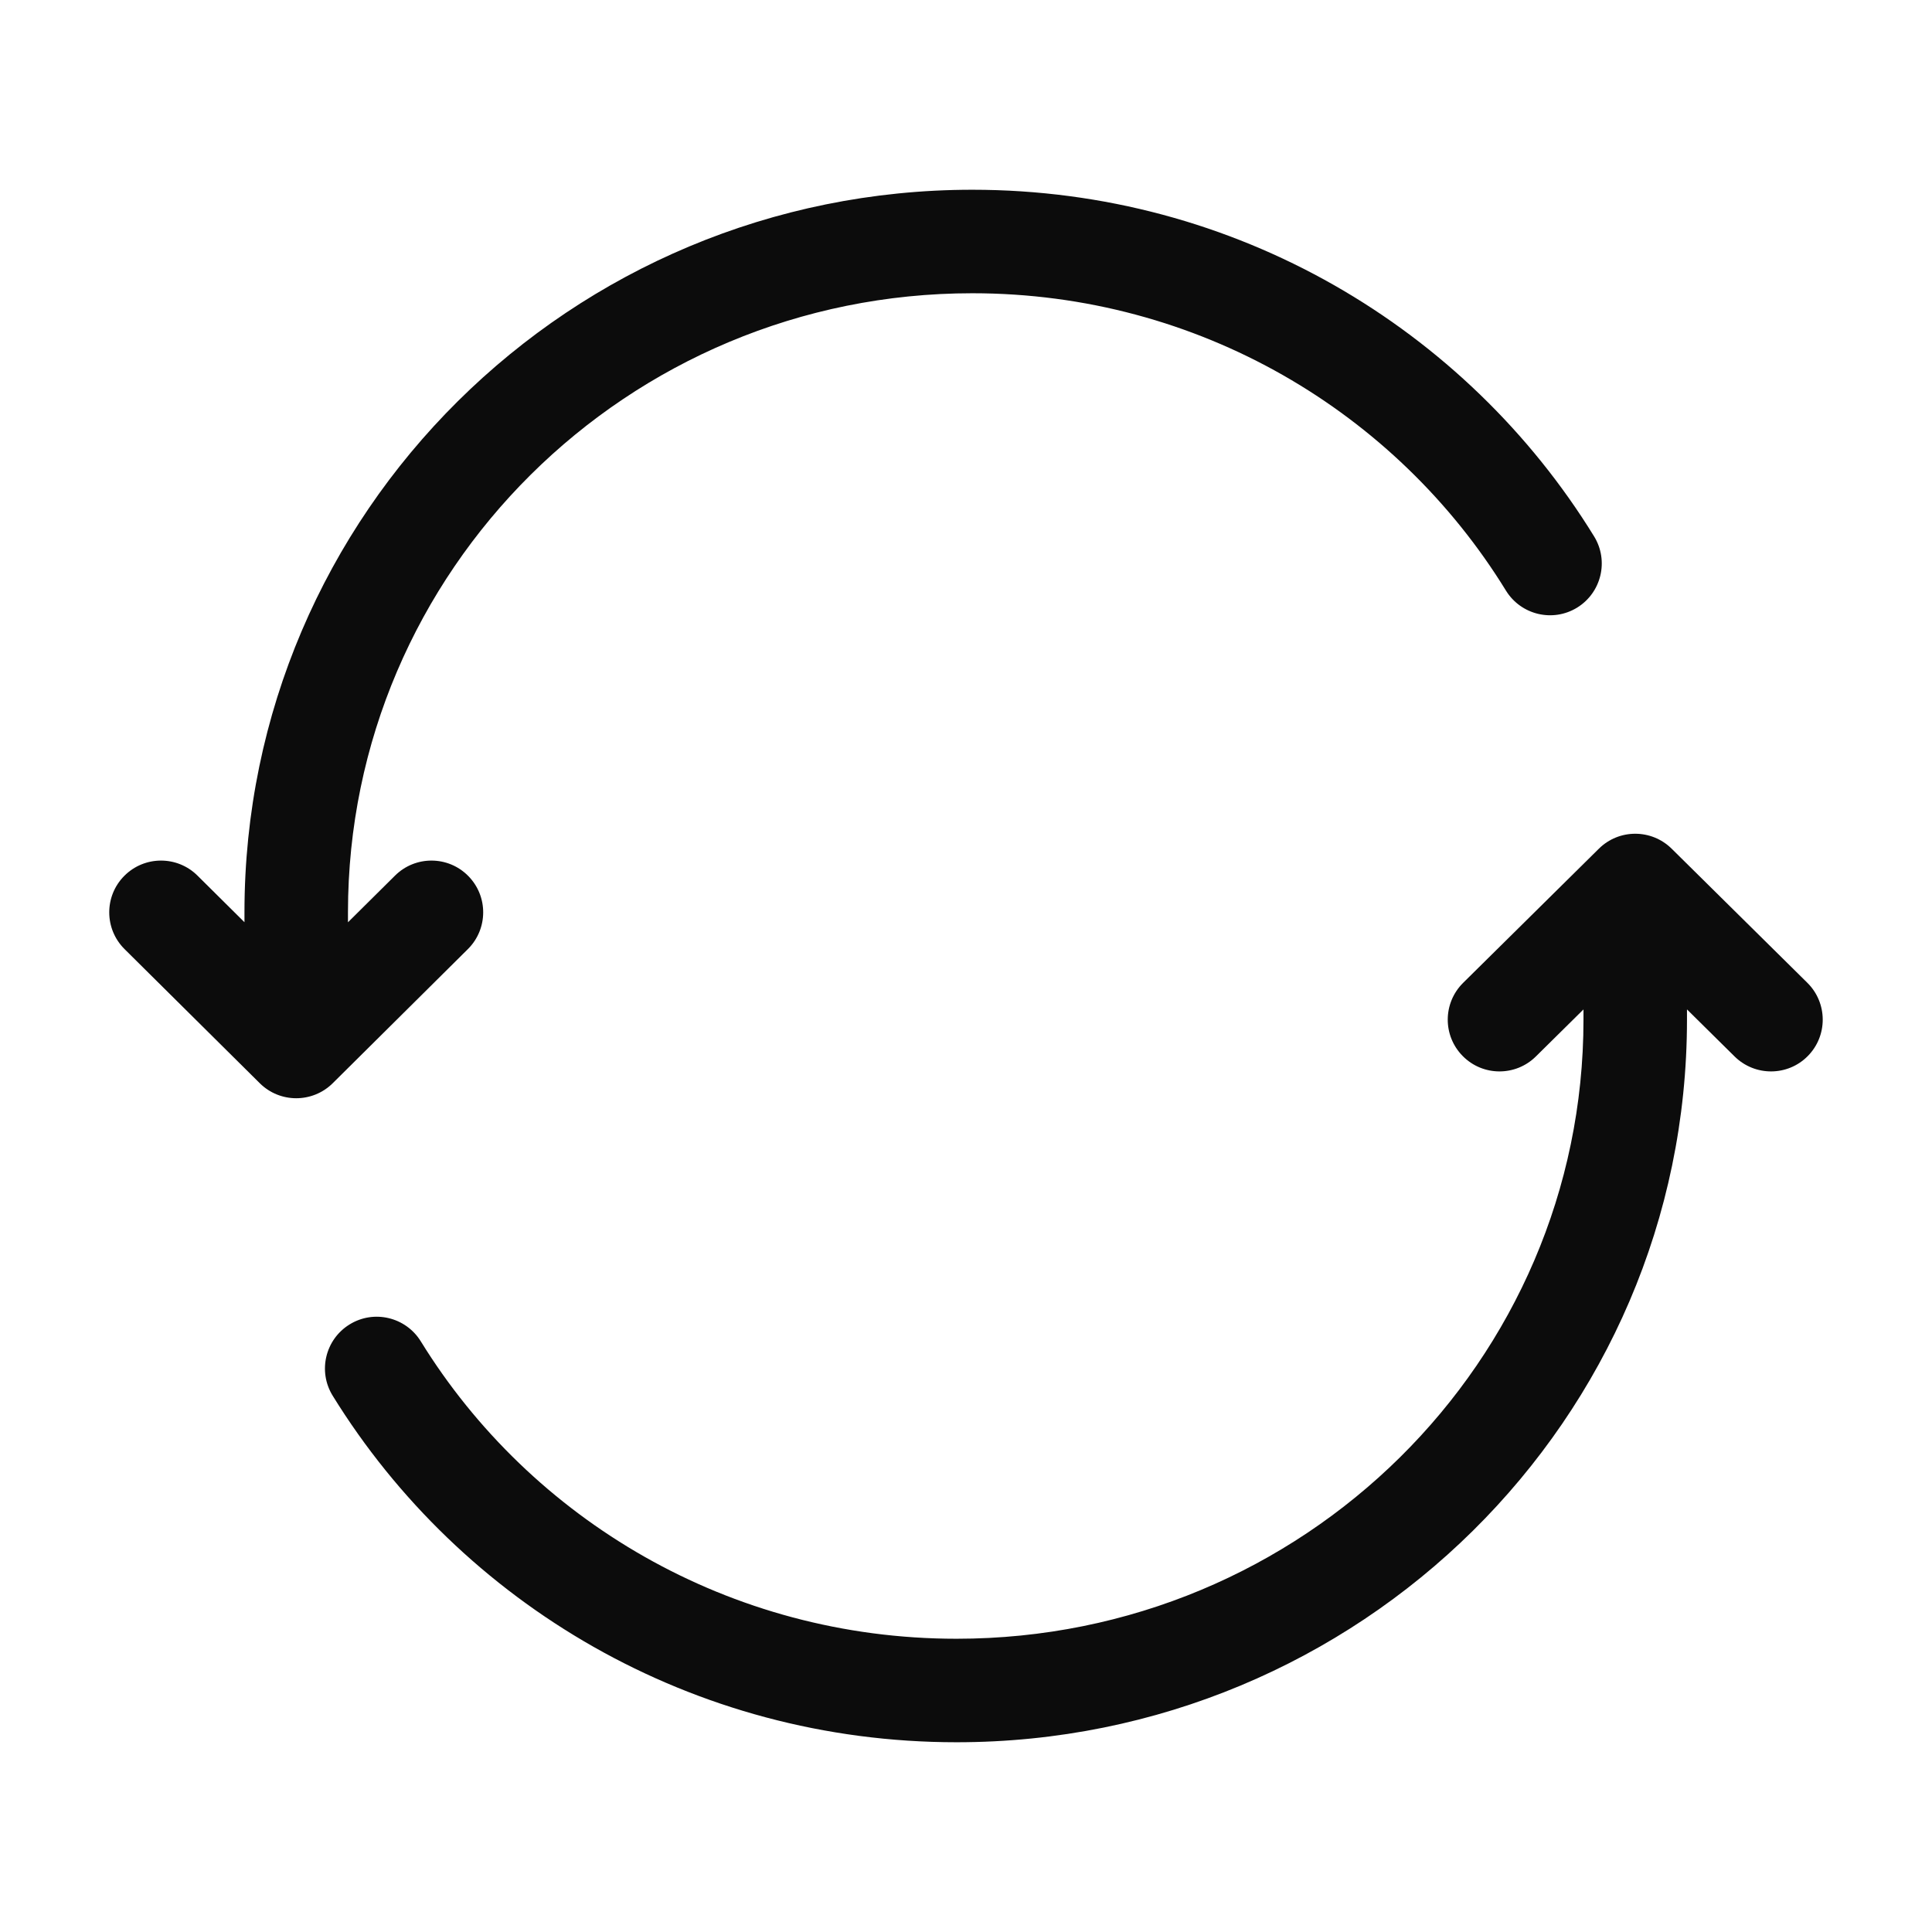
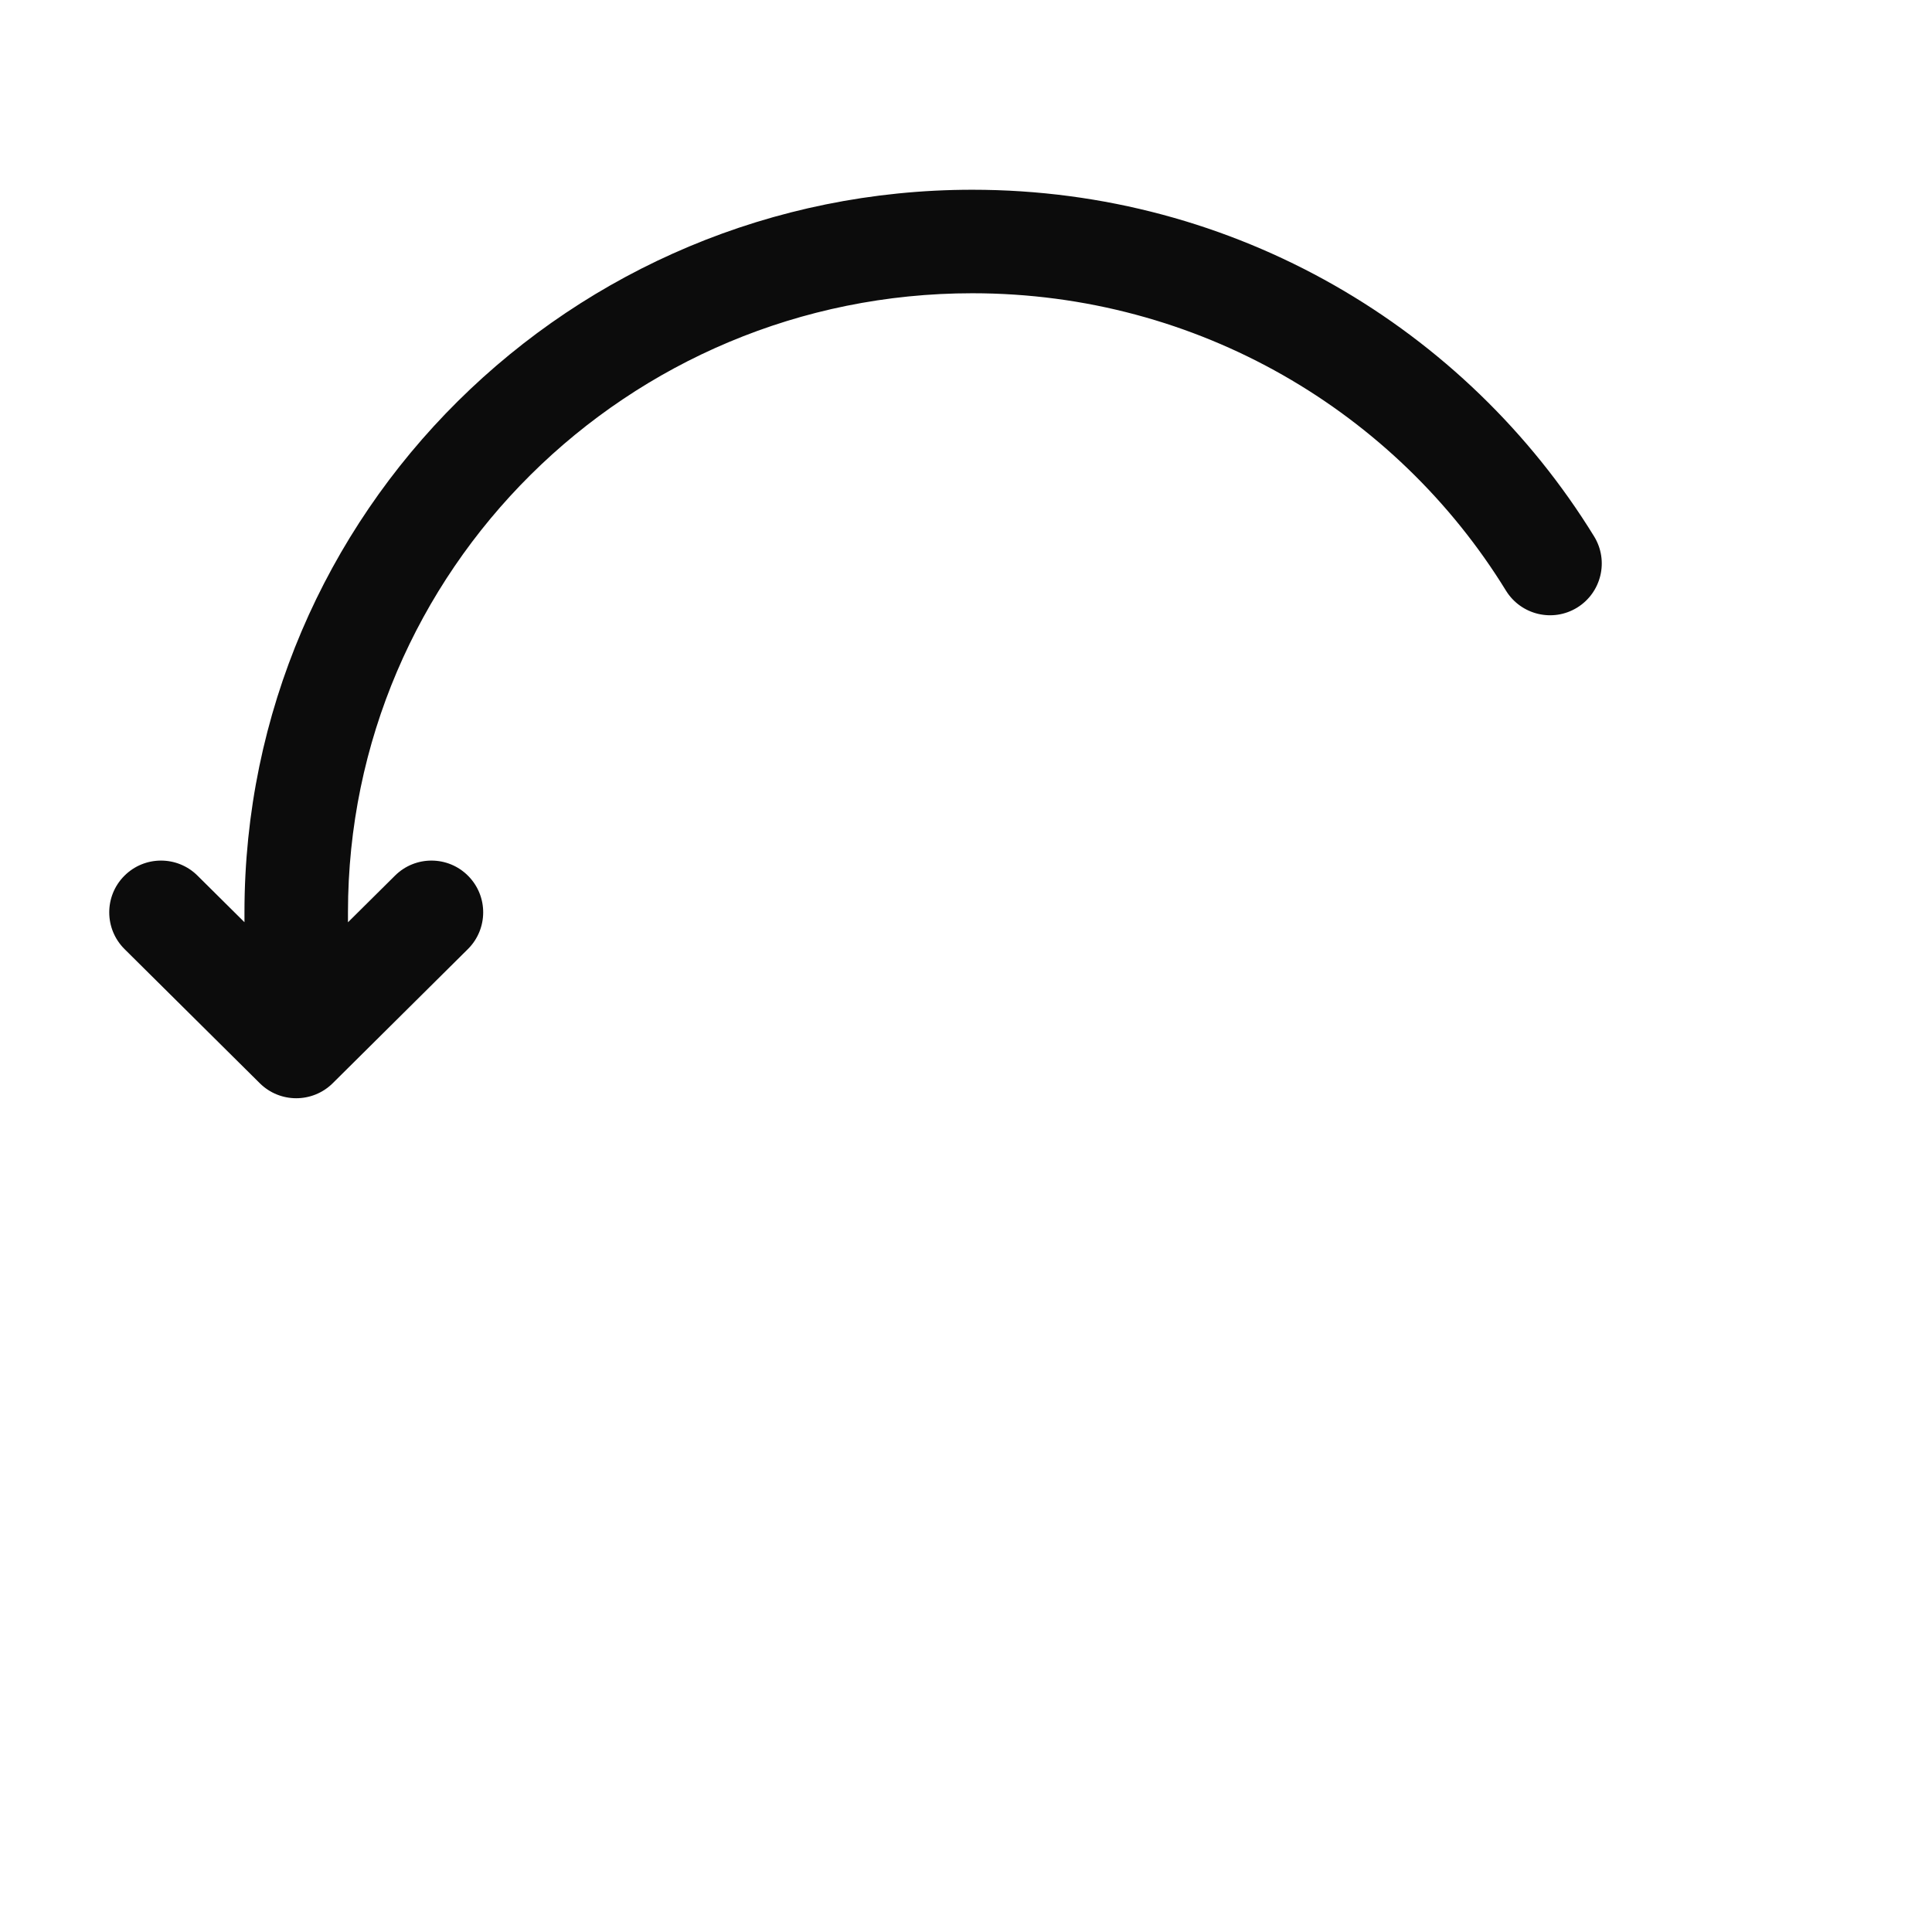
<svg xmlns="http://www.w3.org/2000/svg" width="28" height="28" viewBox="0 0 28 28" fill="none">
-   <path d="M4.293 13.222L3.543 13.222L3.543 13.222L4.293 13.222ZM4.293 15.167L3.765 15.699C4.057 15.989 4.529 15.989 4.822 15.699L4.293 15.167ZM6.781 13.755C7.075 13.463 7.077 12.988 6.785 12.694C6.494 12.4 6.019 12.398 5.725 12.69L6.781 13.755ZM2.862 12.69C2.568 12.398 2.093 12.4 1.801 12.694C1.509 12.988 1.511 13.463 1.805 13.755L2.862 12.69ZM21.825 8.559C22.042 8.912 22.504 9.023 22.857 8.806C23.209 8.589 23.32 8.127 23.103 7.774L21.825 8.559ZM14.092 3.5V2.75C8.272 2.75 3.543 7.433 3.543 13.222H4.293H5.043C5.043 8.273 9.089 4.25 14.092 4.25V3.5ZM4.293 13.222L3.543 13.222L3.543 15.167L4.293 15.167L5.043 15.167L5.043 13.222L4.293 13.222ZM4.293 15.167L4.822 15.699L6.781 13.755L6.253 13.222L5.725 12.69L3.765 14.634L4.293 15.167ZM4.293 15.167L4.822 14.634L2.862 12.69L2.333 13.222L1.805 13.755L3.765 15.699L4.293 15.167ZM22.464 8.167L23.103 7.774C21.25 4.761 17.907 2.75 14.092 2.75V3.5V4.25C17.368 4.25 20.236 5.975 21.825 8.559L22.464 8.167Z" fill="#0C0C0C" />
-   <path d="M23.699 12.833L24.227 12.3C23.934 12.011 23.464 12.011 23.172 12.3L23.699 12.833ZM21.205 14.244C20.91 14.536 20.907 15.01 21.199 15.305C21.49 15.6 21.965 15.602 22.259 15.311L21.205 14.244ZM25.139 15.311C25.434 15.602 25.909 15.6 26.2 15.305C26.491 15.01 26.488 14.536 26.194 14.244L25.139 15.311ZM6.098 19.439C5.88 19.087 5.418 18.977 5.066 19.195C4.713 19.413 4.604 19.875 4.821 20.227L6.098 19.439ZM13.863 24.5V25.25C19.701 25.25 24.449 20.57 24.449 14.778H23.699H22.949C22.949 19.725 18.89 23.75 13.863 23.75V24.5ZM23.699 14.778H24.449V12.833H23.699H22.949V14.778H23.699ZM23.699 12.833L23.172 12.3L21.205 14.244L21.732 14.778L22.259 15.311L24.227 13.367L23.699 12.833ZM23.699 12.833L23.172 13.367L25.139 15.311L25.667 14.778L26.194 14.244L24.227 12.3L23.699 12.833ZM5.459 19.833L4.821 20.227C6.681 23.24 10.036 25.25 13.863 25.25V24.5V23.75C10.572 23.75 7.692 22.023 6.098 19.439L5.459 19.833Z" fill="#0C0C0C" />
+   <path d="M4.293 13.222L3.543 13.222L3.543 13.222L4.293 13.222ZM4.293 15.167L3.765 15.699C4.057 15.989 4.529 15.989 4.822 15.699L4.293 15.167ZM6.781 13.755C7.075 13.463 7.077 12.988 6.785 12.694C6.494 12.4 6.019 12.398 5.725 12.69ZM2.862 12.69C2.568 12.398 2.093 12.4 1.801 12.694C1.509 12.988 1.511 13.463 1.805 13.755L2.862 12.69ZM21.825 8.559C22.042 8.912 22.504 9.023 22.857 8.806C23.209 8.589 23.32 8.127 23.103 7.774L21.825 8.559ZM14.092 3.5V2.75C8.272 2.75 3.543 7.433 3.543 13.222H4.293H5.043C5.043 8.273 9.089 4.25 14.092 4.25V3.5ZM4.293 13.222L3.543 13.222L3.543 15.167L4.293 15.167L5.043 15.167L5.043 13.222L4.293 13.222ZM4.293 15.167L4.822 15.699L6.781 13.755L6.253 13.222L5.725 12.69L3.765 14.634L4.293 15.167ZM4.293 15.167L4.822 14.634L2.862 12.69L2.333 13.222L1.805 13.755L3.765 15.699L4.293 15.167ZM22.464 8.167L23.103 7.774C21.25 4.761 17.907 2.75 14.092 2.75V3.5V4.25C17.368 4.25 20.236 5.975 21.825 8.559L22.464 8.167Z" fill="#0C0C0C" />
</svg>